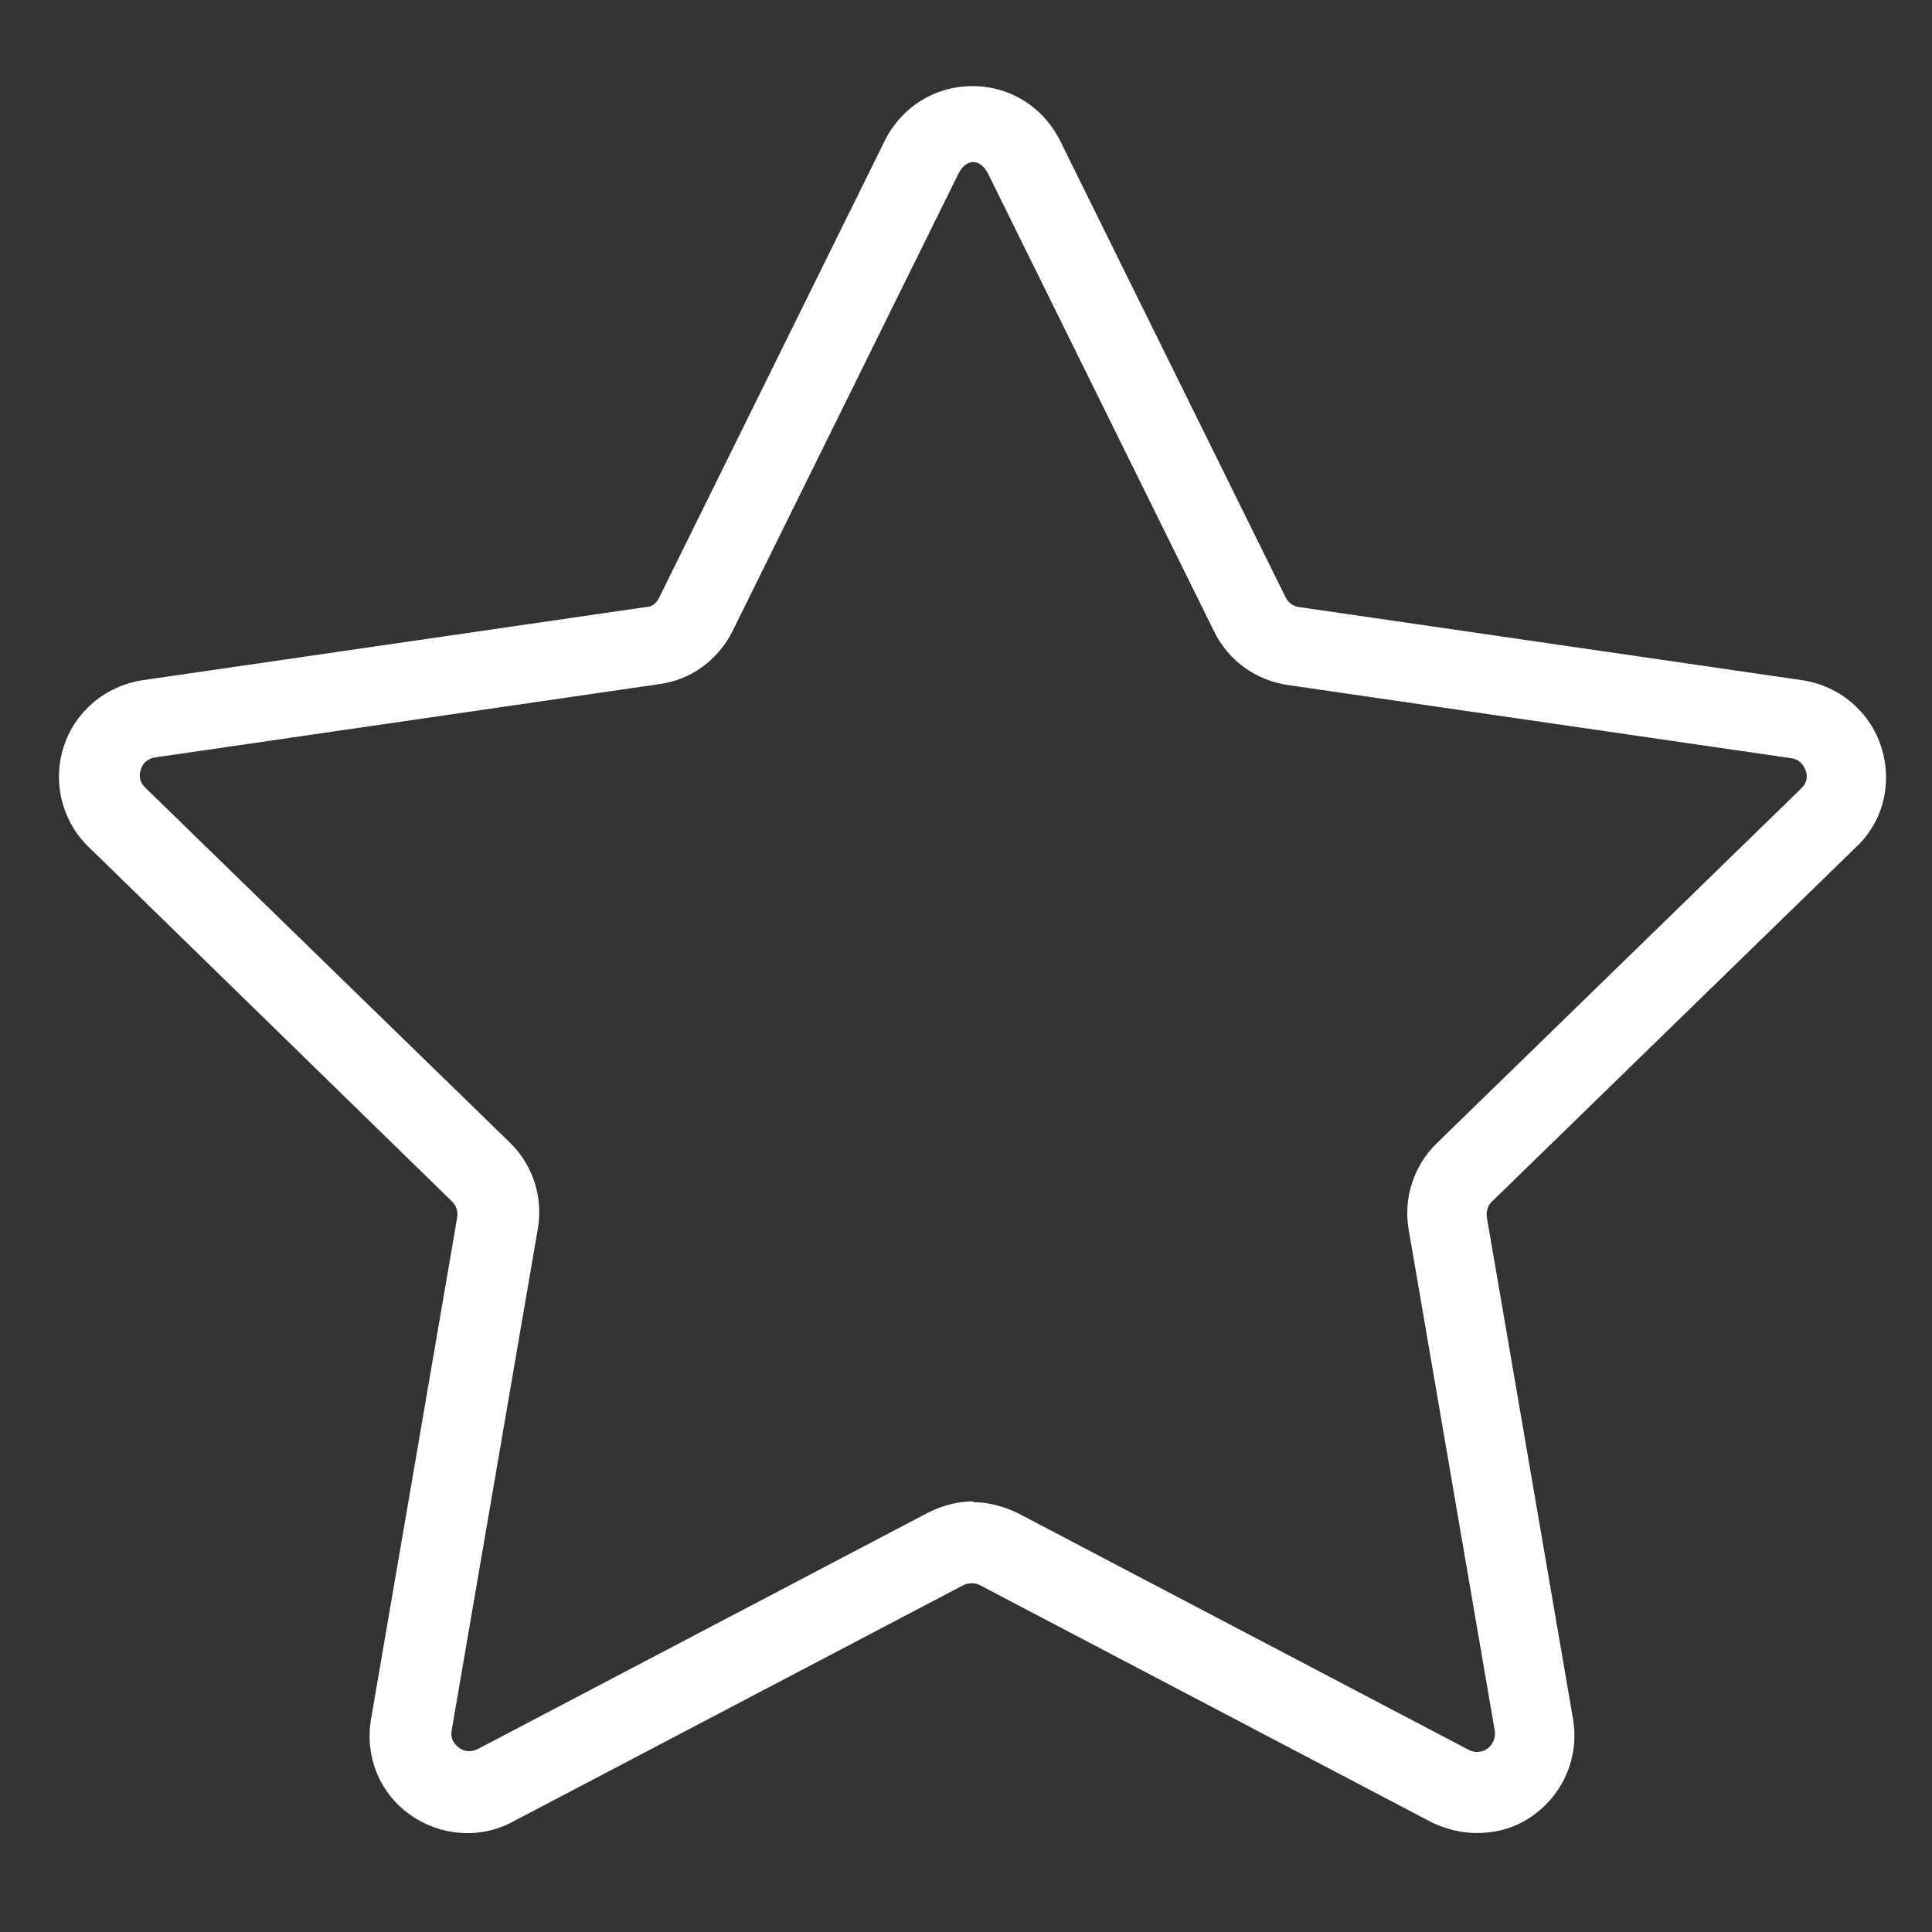
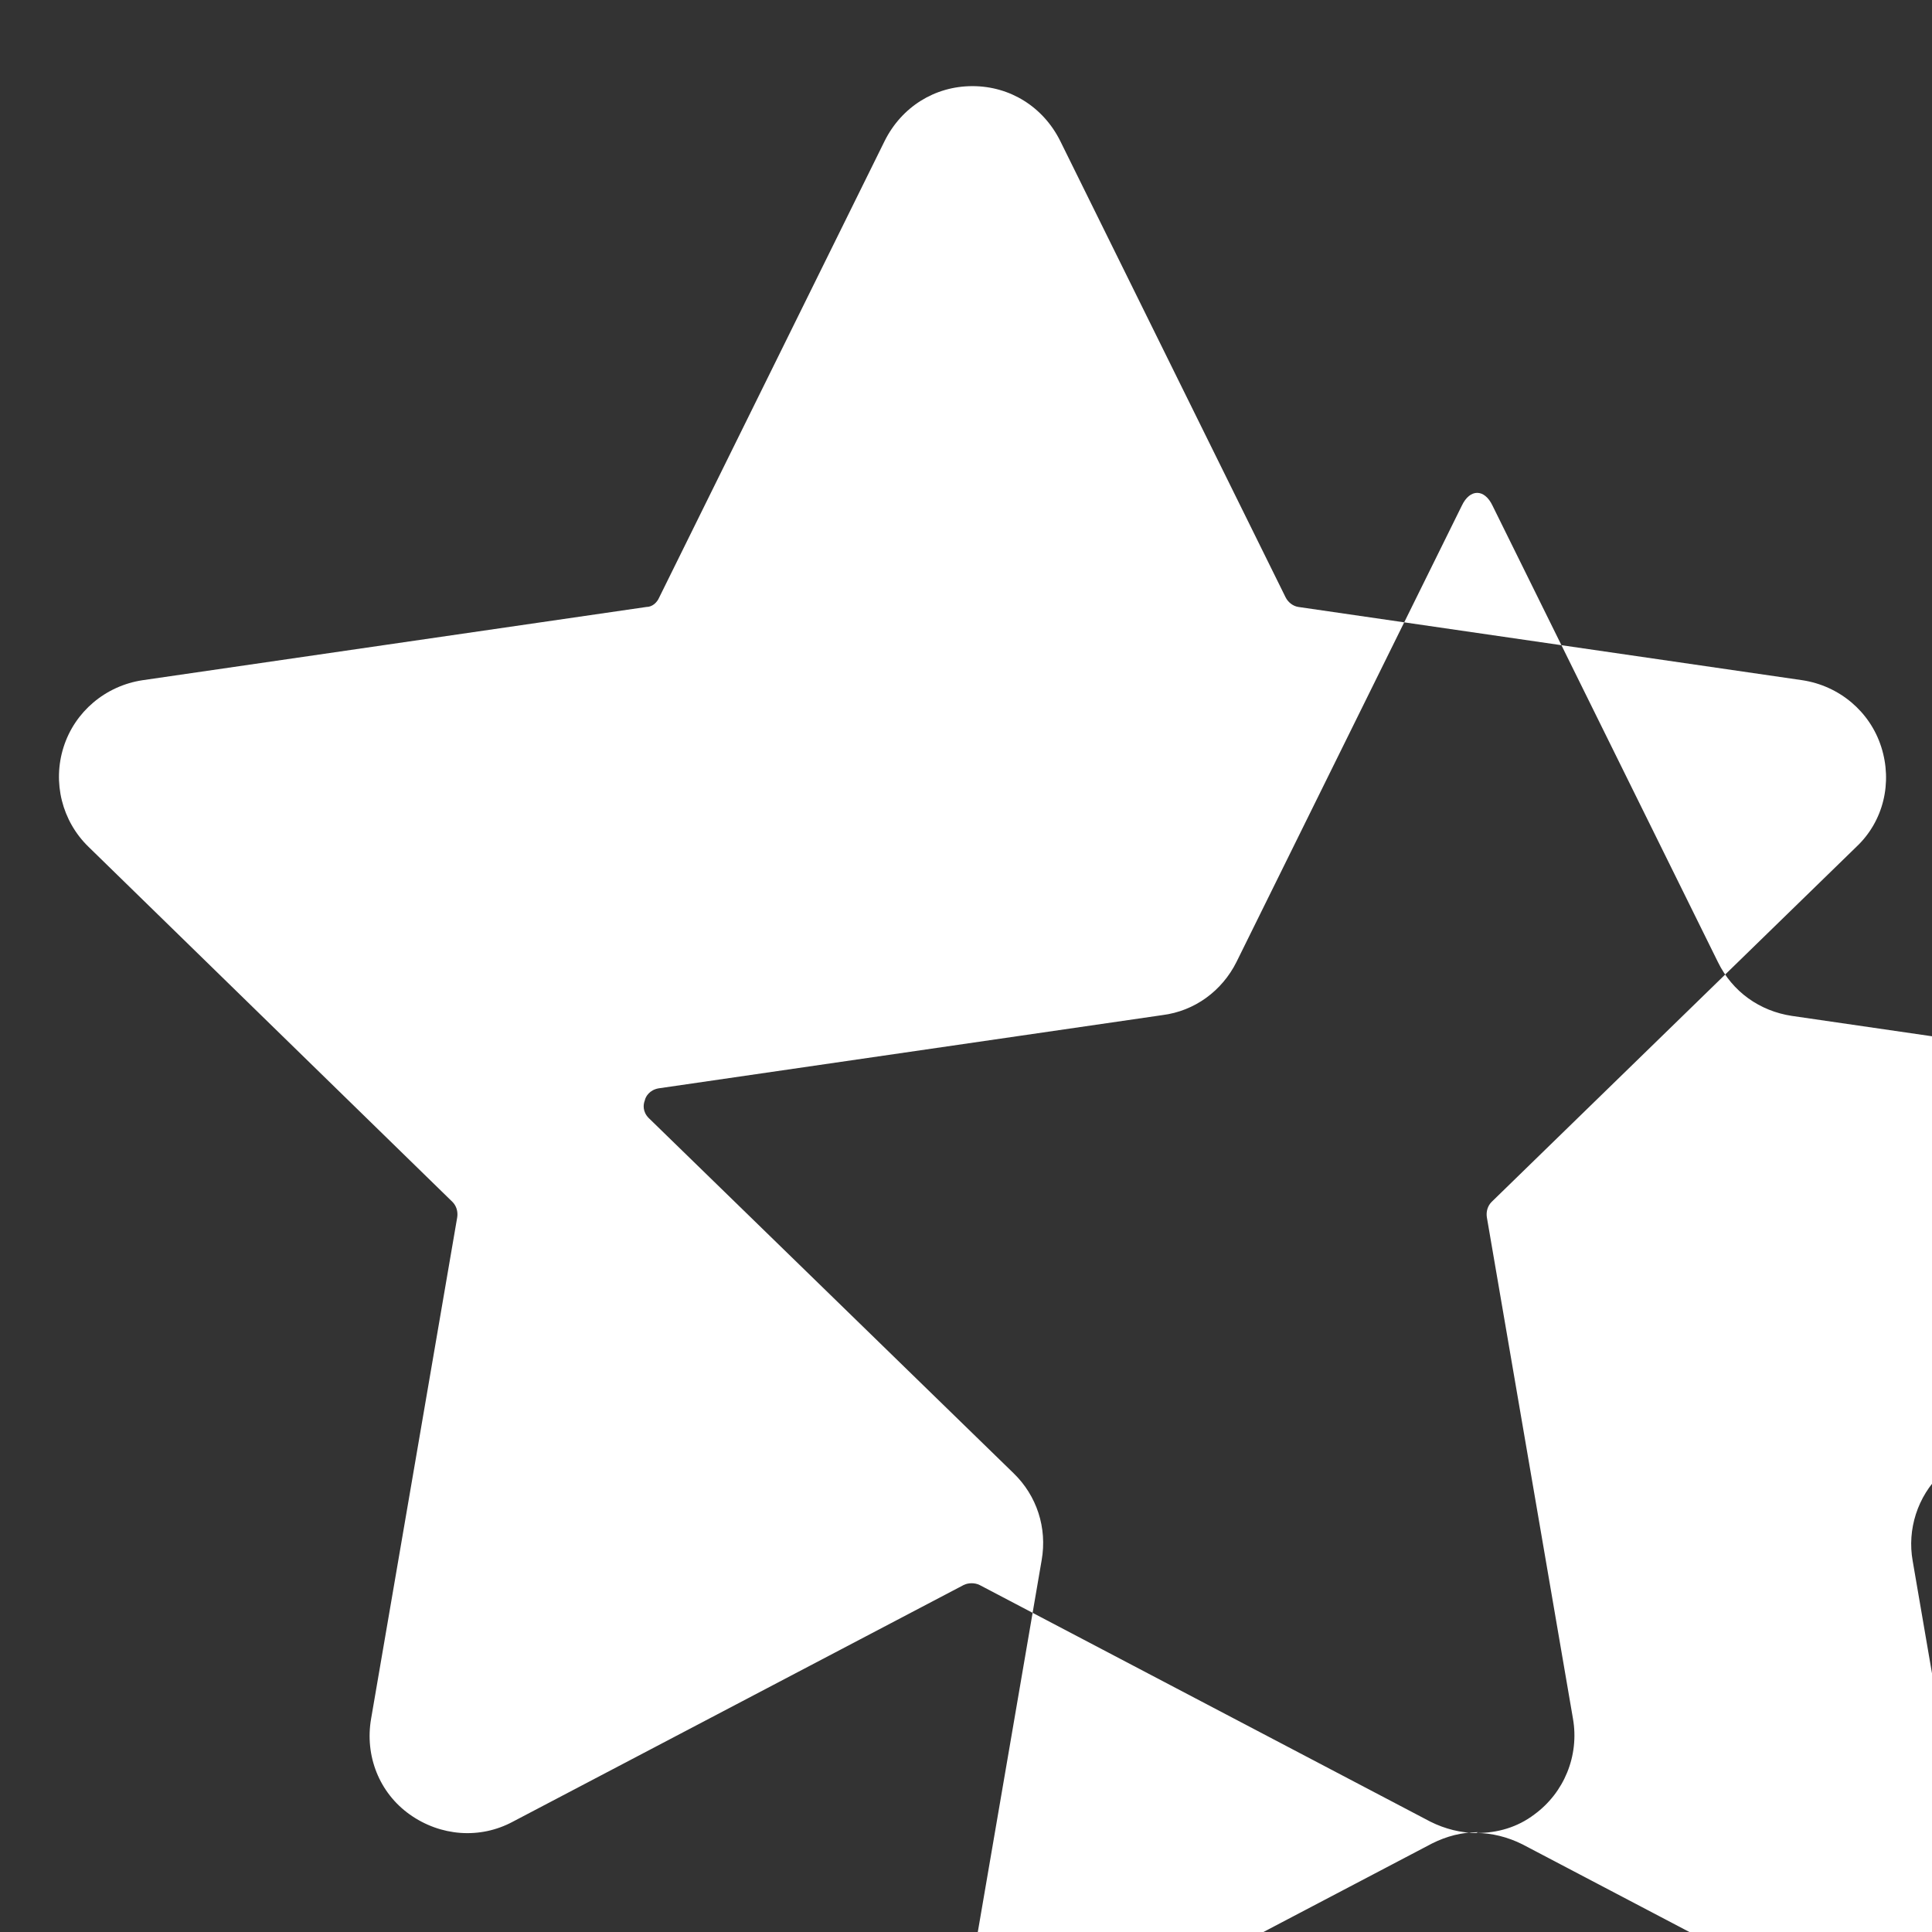
<svg xmlns="http://www.w3.org/2000/svg" id="Layer_1" data-name="Layer 1" viewBox="0 0 24 24">
  <rect x="0" y="0" width="24" height="24" fill="#333333" stroke="none" />
  <defs>
    <style>
      .cls-1 {
        fill: white;
        stroke-width: 0px;
      }
    </style>
  </defs>
-   <path class="cls-1" d="m18.34,22.77c-.19,0-.39-.05-.57-.14l-5.6-2.94c-.06-.03-.14-.03-.2,0l-5.6,2.94c-.41.22-.9.18-1.28-.09-.38-.27-.56-.73-.48-1.19l1.07-6.23c.01-.07-.01-.14-.06-.19L1.1,10.52c-.33-.32-.45-.8-.31-1.24.14-.44.52-.76.98-.83l6.26-.91c.07,0,.13-.05.16-.12l2.8-5.67c.21-.42.62-.68,1.09-.68s.88.26,1.09.68l2.8,5.67c.03.06.09.11.16.12l6.26.91c.46.07.84.39.98.83.14.44.03.92-.31,1.24l-4.53,4.41c-.05.05-.07.12-.06.19l1.07,6.23c.08.46-.11.92-.48,1.19-.21.16-.46.23-.71.23Zm-6.26-4.11c.19,0,.39.05.57.14l5.6,2.94c.1.05.19.01.23-.02.04-.03.1-.1.09-.21l-1.07-6.23c-.07-.39.06-.8.35-1.08l4.53-4.41c.08-.08.07-.17.05-.22-.02-.05-.06-.13-.17-.15l-6.26-.91c-.4-.06-.74-.3-.92-.67l-2.8-5.67s0,0,0,0c-.1-.21-.28-.21-.38,0l-2.8,5.67c-.18.36-.52.61-.92.66l-6.26.91c-.11.02-.16.1-.17.15-.02.05-.03.14.05.22l4.53,4.41c.29.28.42.68.35,1.08l-1.07,6.23c-.02.11.05.18.09.21.04.03.12.07.23.02l5.6-2.94c.18-.09.37-.14.57-.14Z" />
+   <path class="cls-1" d="m18.34,22.77c-.19,0-.39-.05-.57-.14l-5.6-2.94c-.06-.03-.14-.03-.2,0l-5.6,2.94c-.41.22-.9.18-1.28-.09-.38-.27-.56-.73-.48-1.19l1.07-6.23c.01-.07-.01-.14-.06-.19L1.1,10.52c-.33-.32-.45-.8-.31-1.24.14-.44.52-.76.98-.83l6.26-.91c.07,0,.13-.05.16-.12l2.8-5.67c.21-.42.62-.68,1.09-.68s.88.26,1.09.68l2.8,5.67c.03.06.09.11.16.12l6.26.91c.46.07.84.39.98.83.14.44.03.92-.31,1.24l-4.53,4.41c-.05.05-.07.12-.06.19l1.07,6.23c.08.46-.11.92-.48,1.19-.21.16-.46.23-.71.23Zc.19,0,.39.05.57.14l5.6,2.94c.1.05.19.01.23-.02.04-.03.1-.1.09-.21l-1.07-6.23c-.07-.39.06-.8.35-1.08l4.53-4.41c.08-.08.07-.17.05-.22-.02-.05-.06-.13-.17-.15l-6.26-.91c-.4-.06-.74-.3-.92-.67l-2.8-5.67s0,0,0,0c-.1-.21-.28-.21-.38,0l-2.8,5.67c-.18.36-.52.61-.92.66l-6.26.91c-.11.02-.16.1-.17.15-.02.05-.03.14.05.22l4.53,4.41c.29.28.42.68.35,1.08l-1.07,6.23c-.02.11.05.18.09.21.04.03.12.07.23.02l5.6-2.94c.18-.09.37-.14.57-.14Z" />
</svg>